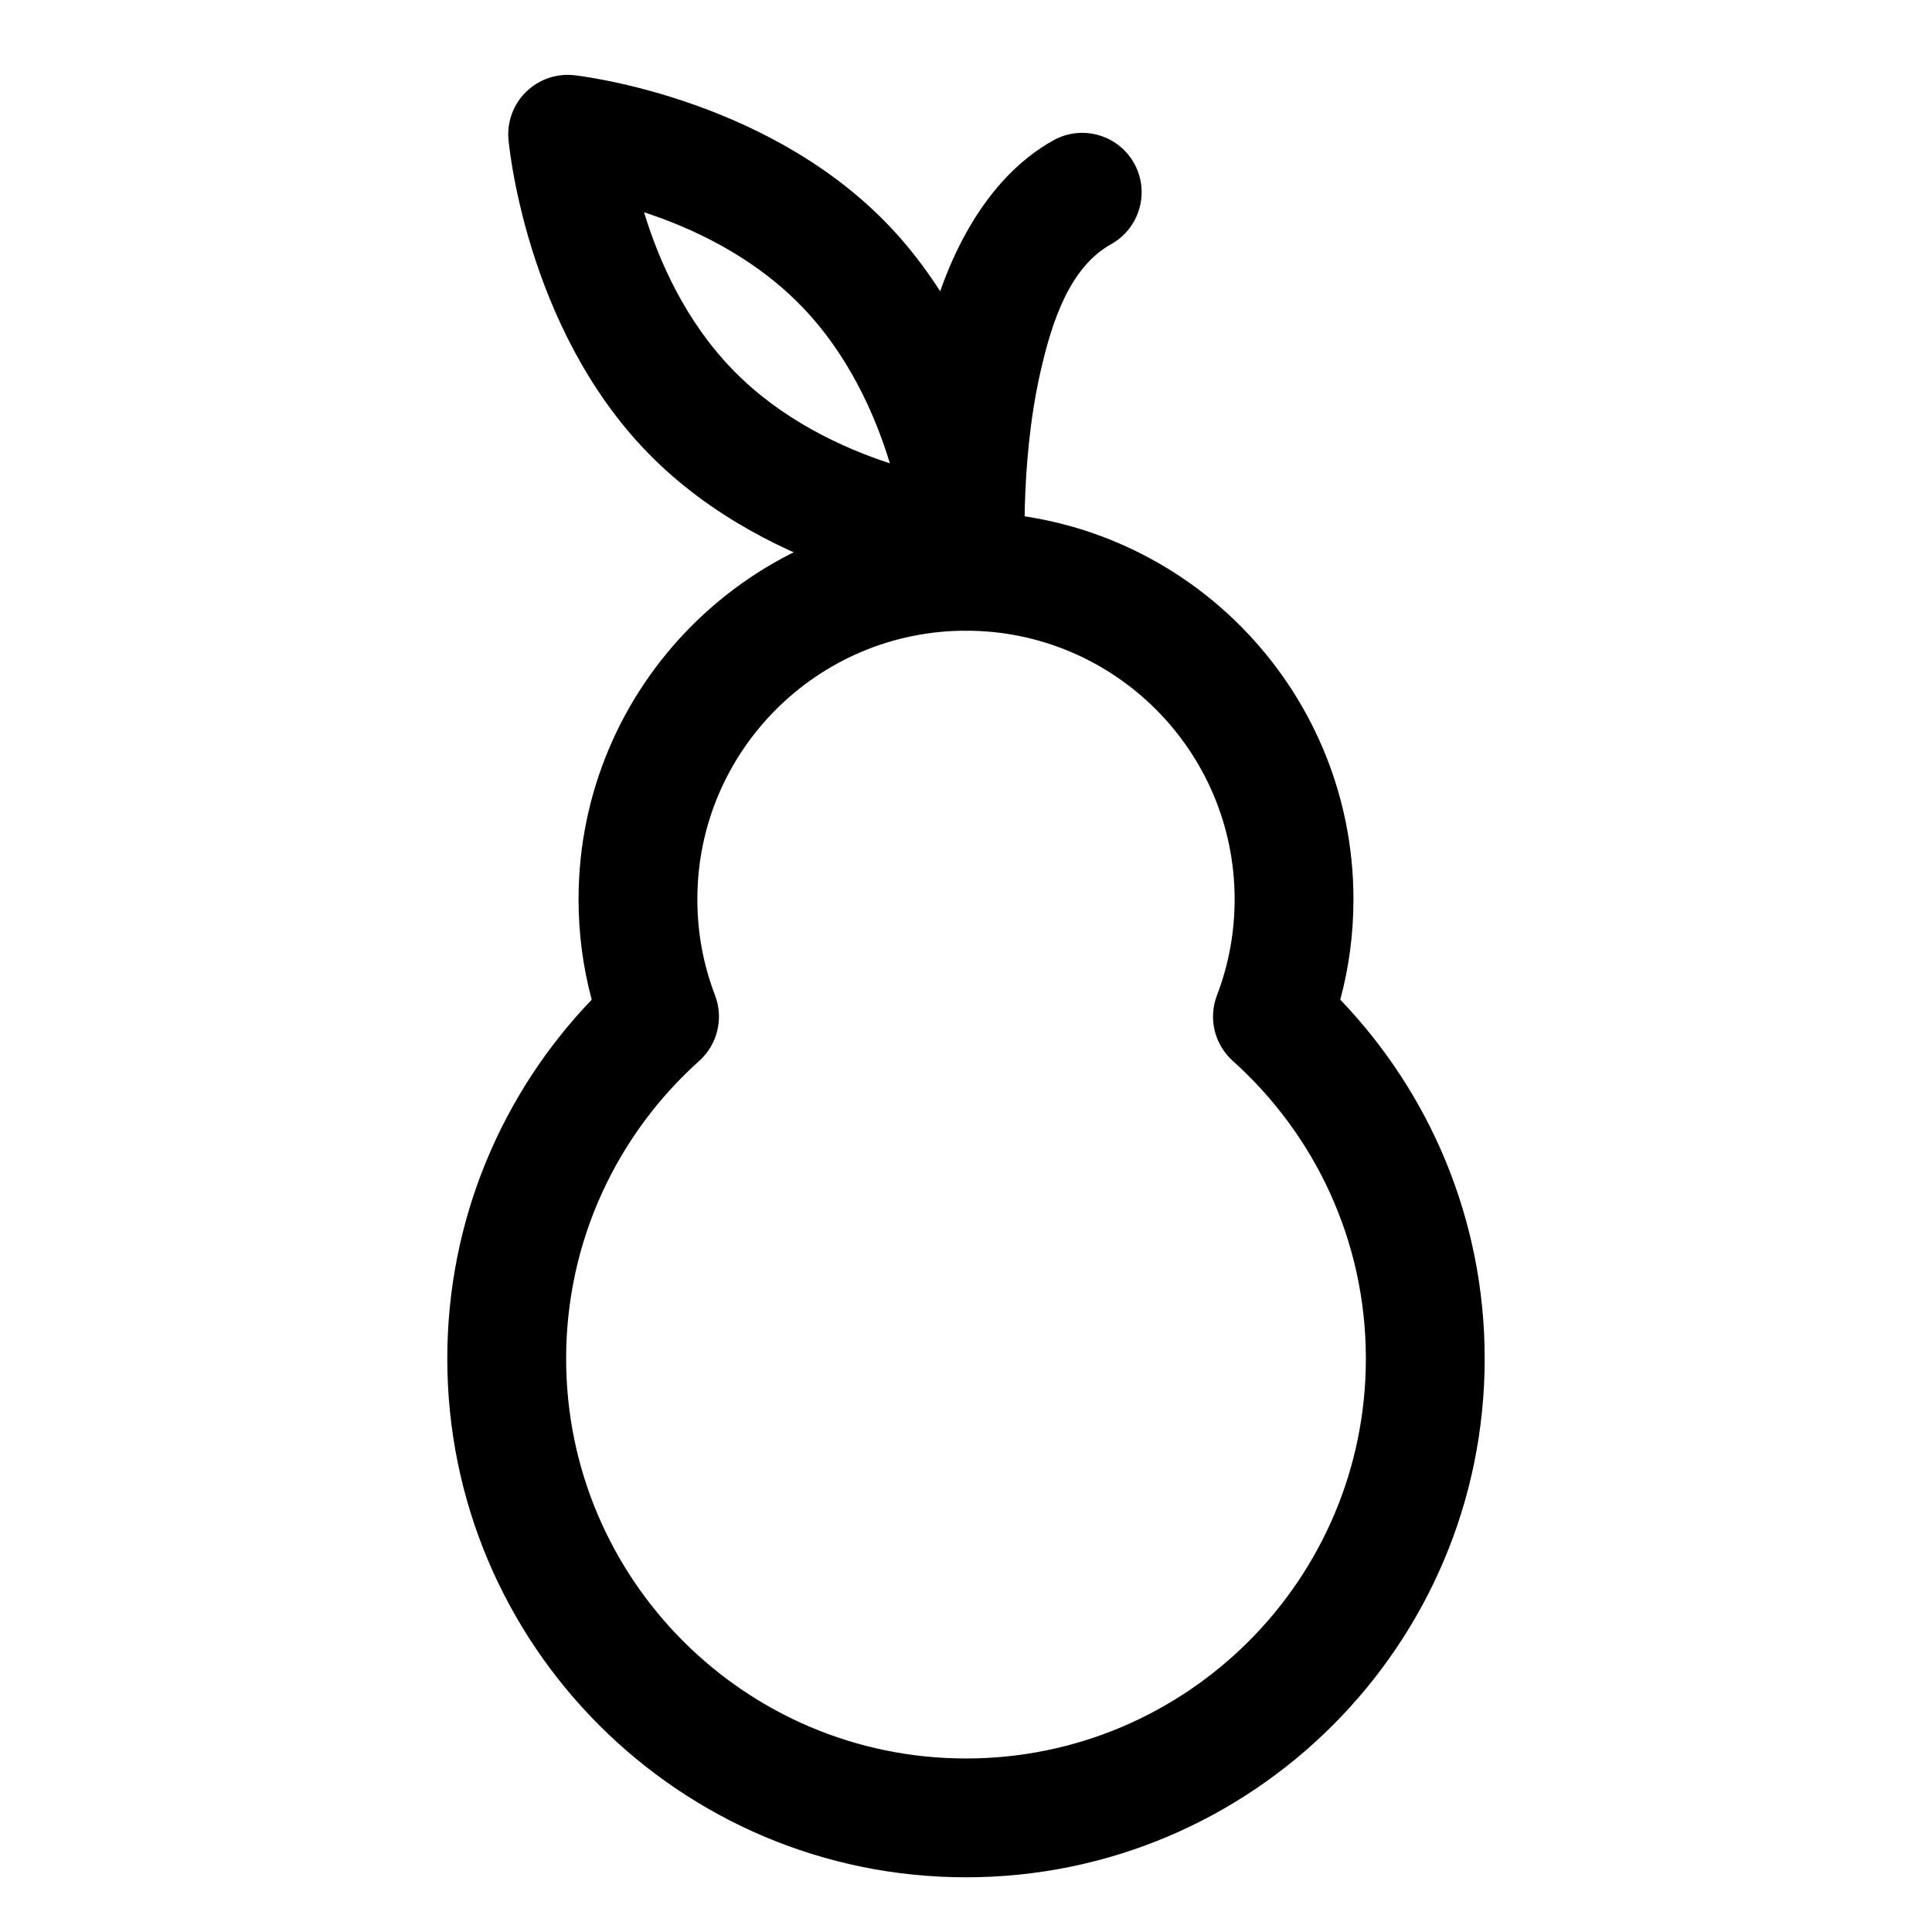
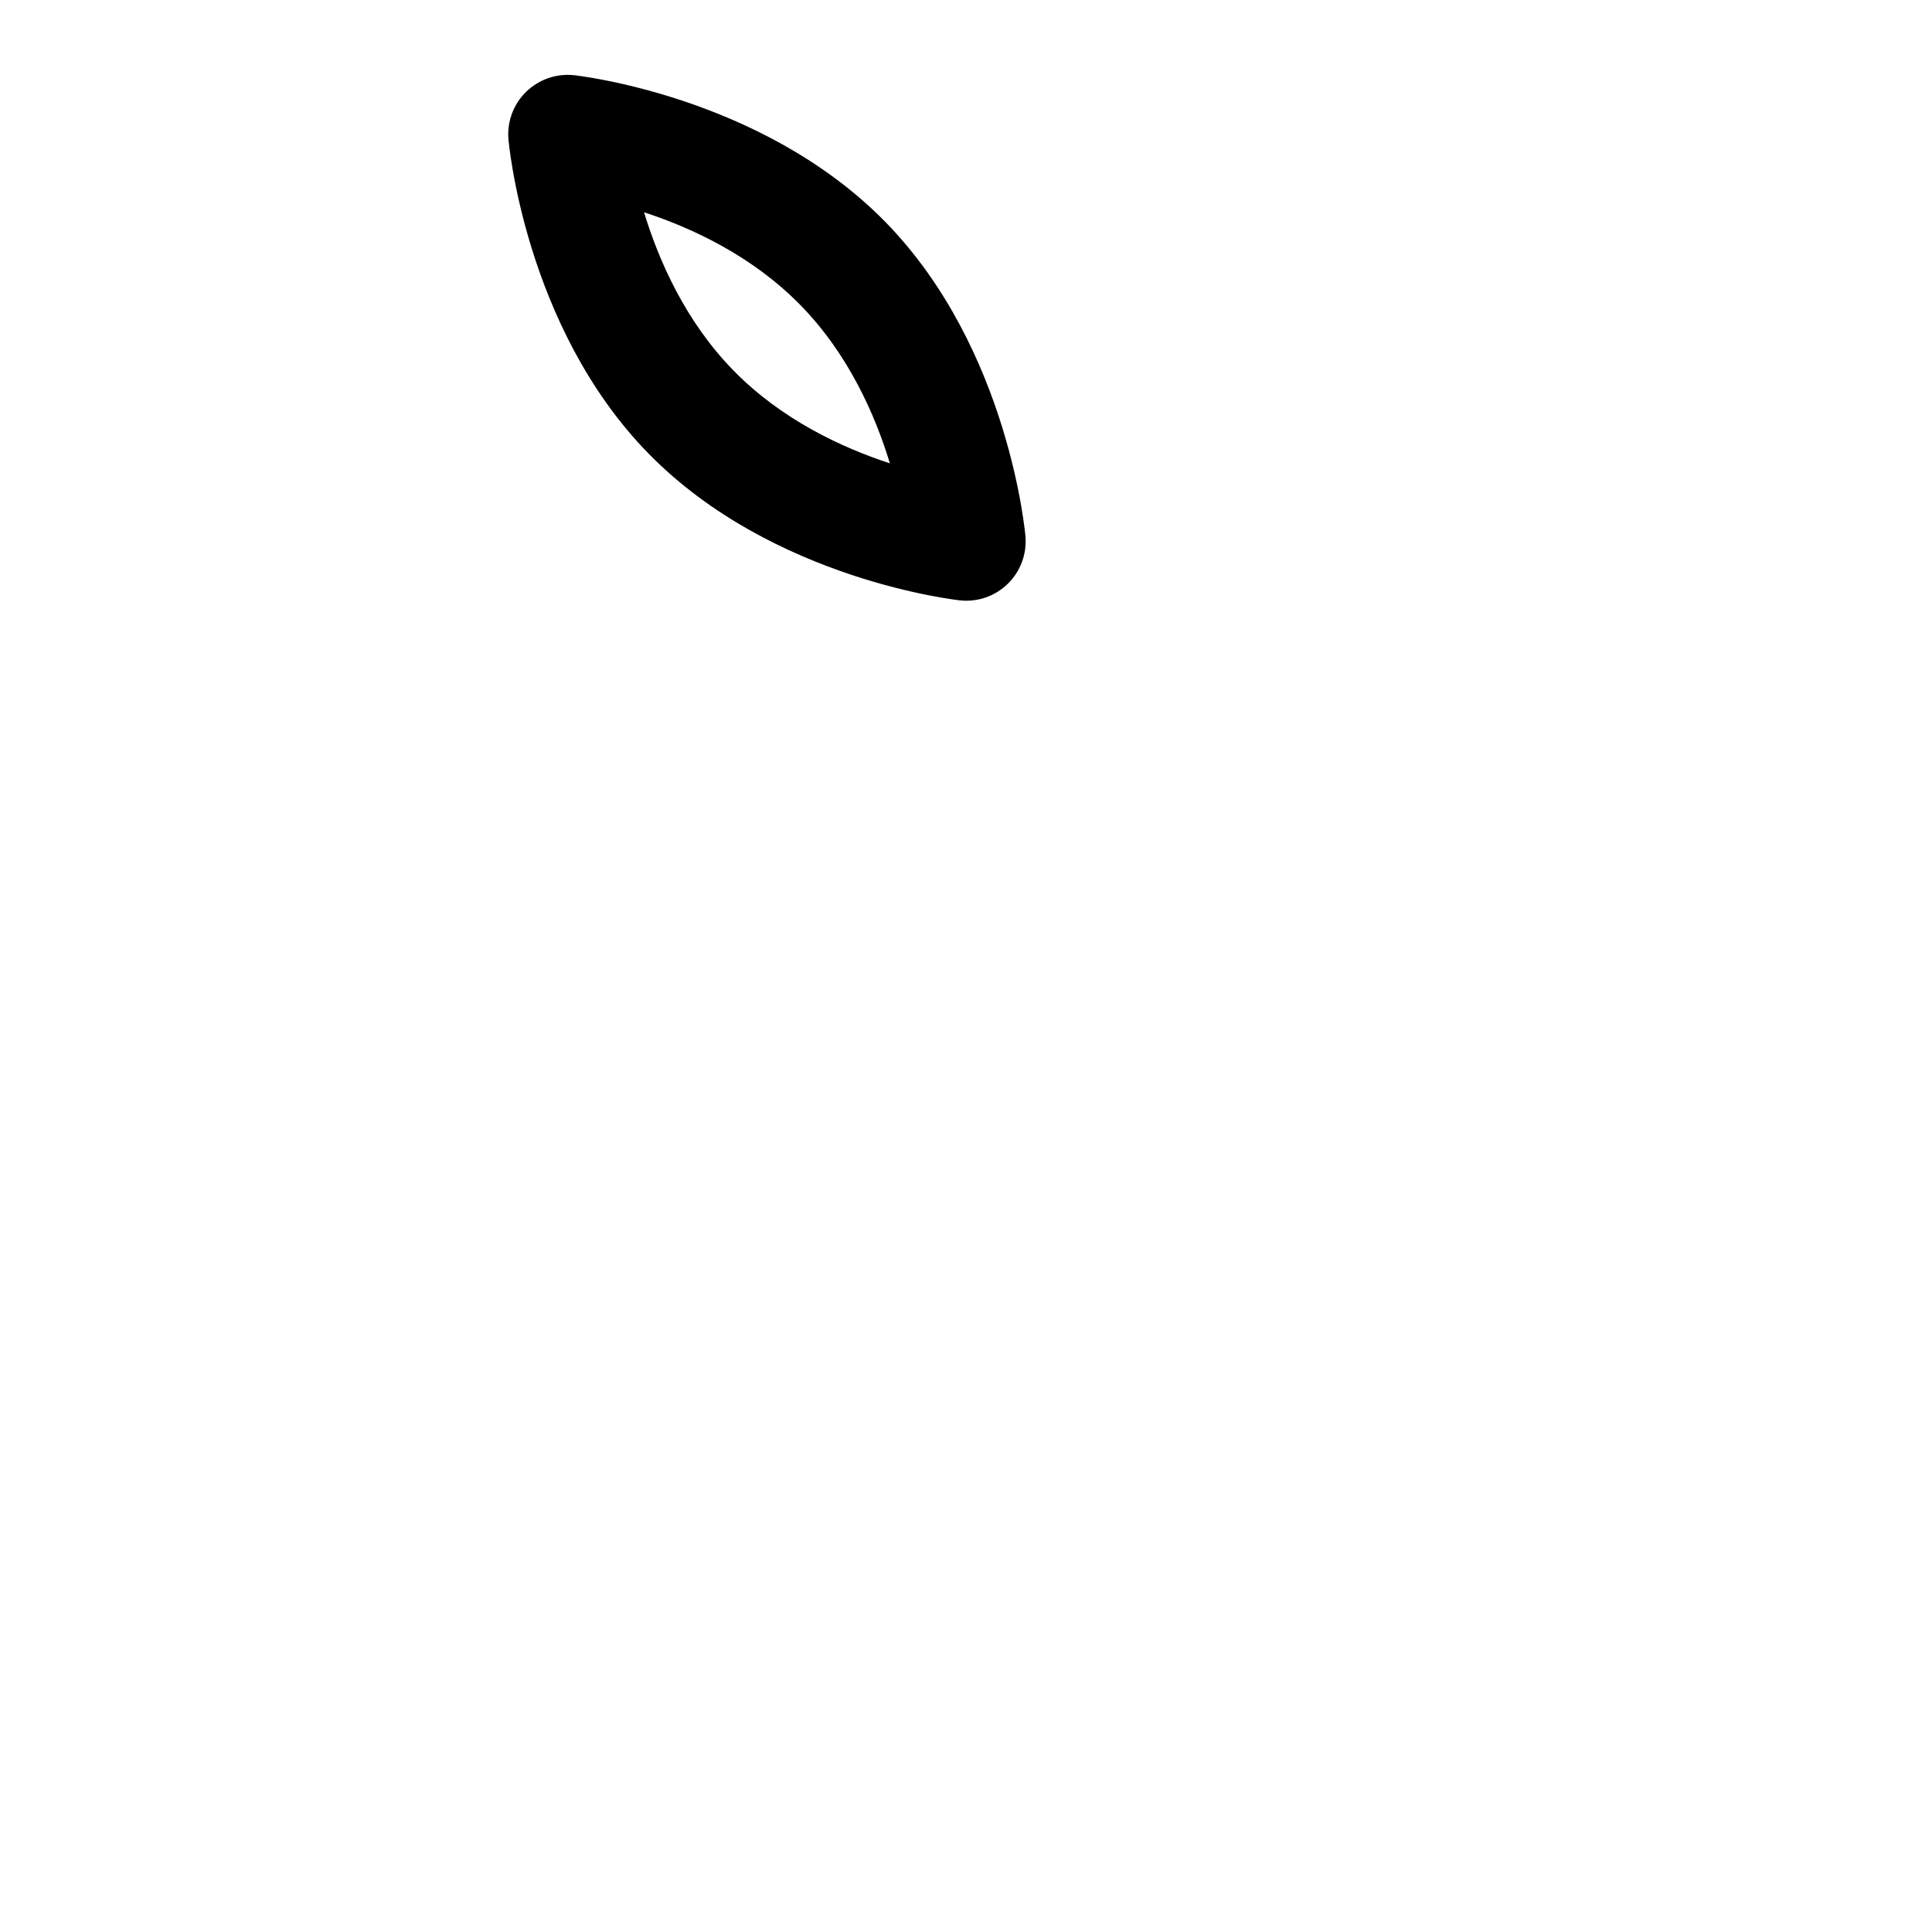
<svg xmlns="http://www.w3.org/2000/svg" fill="#000000" width="800px" height="800px" version="1.1" viewBox="144 144 512 512">
  <g fill-rule="evenodd">
    <path d="m296.04 163.92c-4.66-0.473-9.273 1.148-12.625 4.426-3.336 3.258-5.055 7.856-4.676 12.516 0 0 4.125 49.641 37.156 83.363s82.578 38.887 82.578 38.887c4.644 0.488 9.273-1.133 12.609-4.41 3.352-3.273 5.055-7.856 4.676-12.516 0 0-4.125-49.656-37.141-83.379-33.031-33.723-82.578-38.887-82.578-38.887zm18.641 36.336c12.723 4.156 28.688 11.57 41.438 24.594 12.738 13.004 19.82 29.141 23.711 41.941-12.723-4.156-28.703-11.57-41.438-24.594-12.738-13.004-19.82-29.141-23.711-41.941z" />
-     <path d="m415.77 294.34s-1.777-26.559 3.969-51.828c3.133-13.777 7.871-27.742 18.734-33.816 7.59-4.234 10.312-13.84 6.078-21.426-4.25-7.59-13.84-10.297-21.426-6.062-18.027 10.078-28.891 31.457-34.086 54.316-6.754 29.691-4.676 60.93-4.676 60.93 0.582 8.676 8.094 15.242 16.75 14.656 8.676-0.582 15.242-8.094 14.656-16.766z" />
-     <path d="m300.81 408.93c-23.695 24.703-38.273 58.223-38.273 95.125 0 75.855 61.59 137.45 137.46 137.45s137.46-61.59 137.46-137.45c0-36.902-14.578-70.438-38.273-95.125 2.281-8.469 3.496-17.398 3.496-26.59 0-56.68-46.004-102.68-102.68-102.68s-102.68 46.004-102.68 102.68c0 9.195 1.211 18.105 3.496 26.59zm28.496 16.215c4.848-4.359 6.519-11.273 4.188-17.367-3.039-7.902-4.691-16.484-4.691-25.441 0-39.297 31.898-71.195 71.195-71.195s71.195 31.898 71.195 71.195c0 8.957-1.652 17.539-4.691 25.441-2.332 6.094-0.66 13.004 4.188 17.367 21.648 19.398 35.281 47.562 35.281 78.91 0 58.473-47.484 105.96-105.97 105.96s-105.97-47.484-105.97-105.96c0-31.348 13.633-59.512 35.281-78.91z" />
  </g>
</svg>